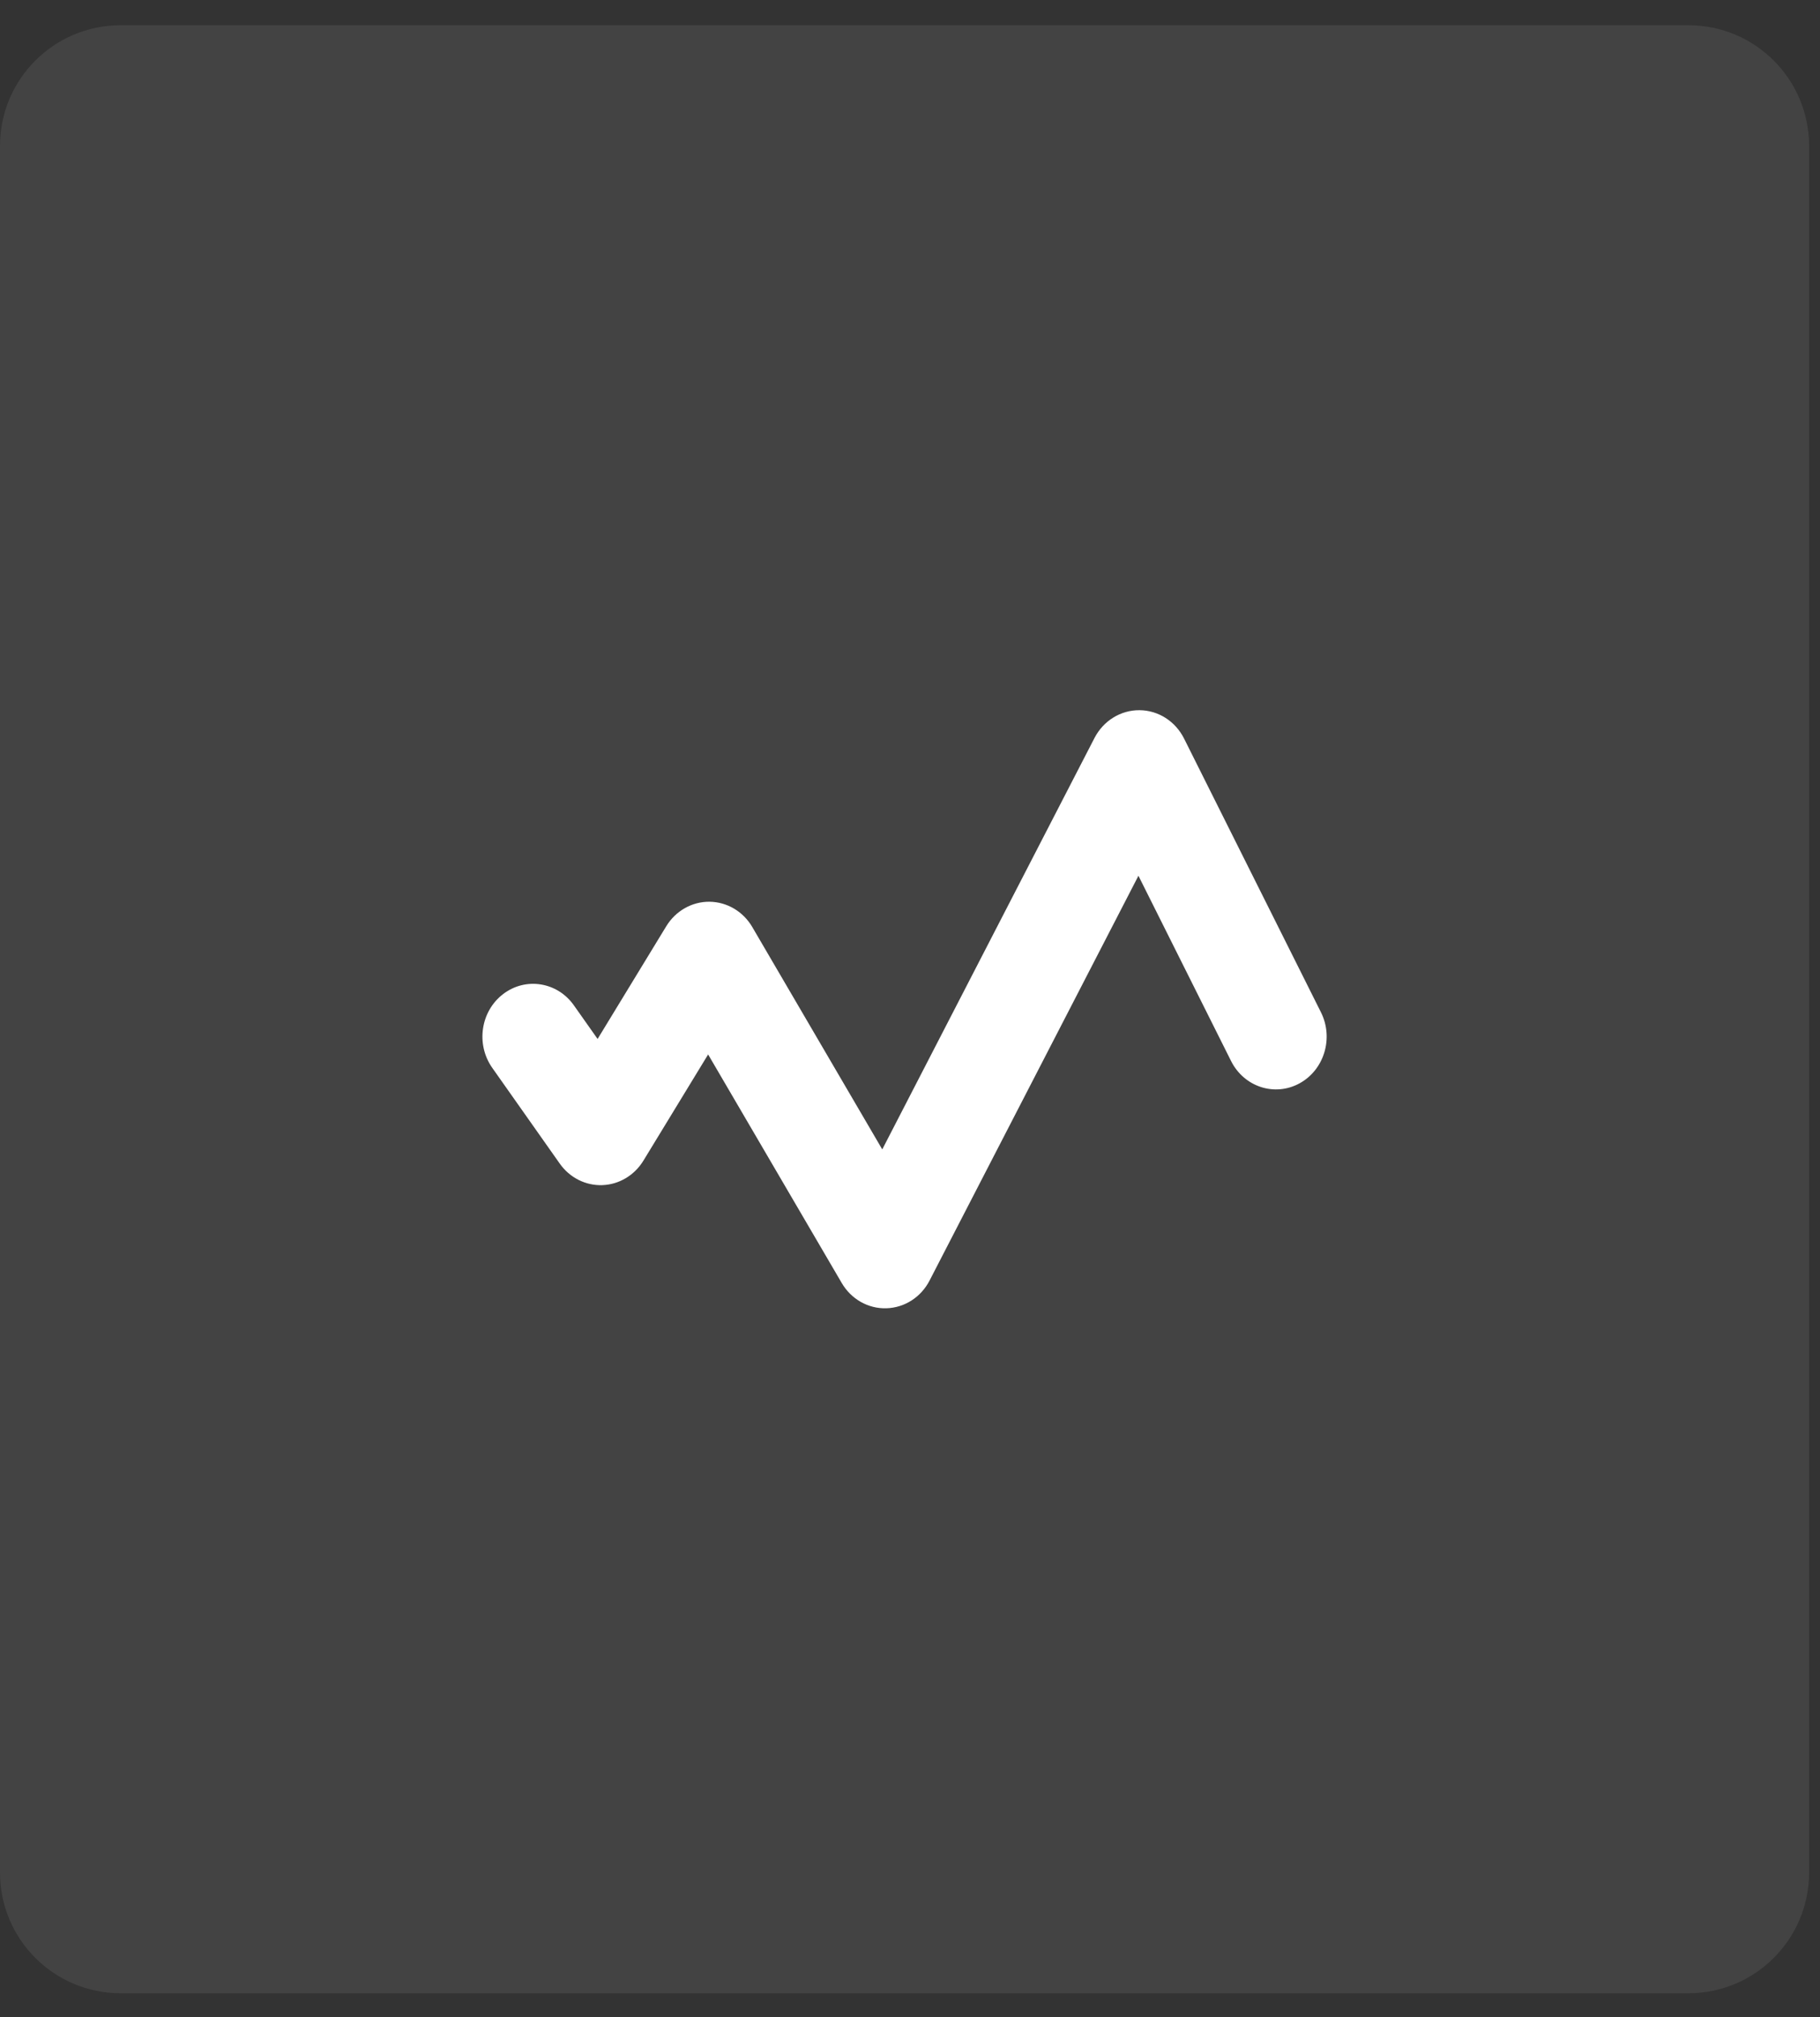
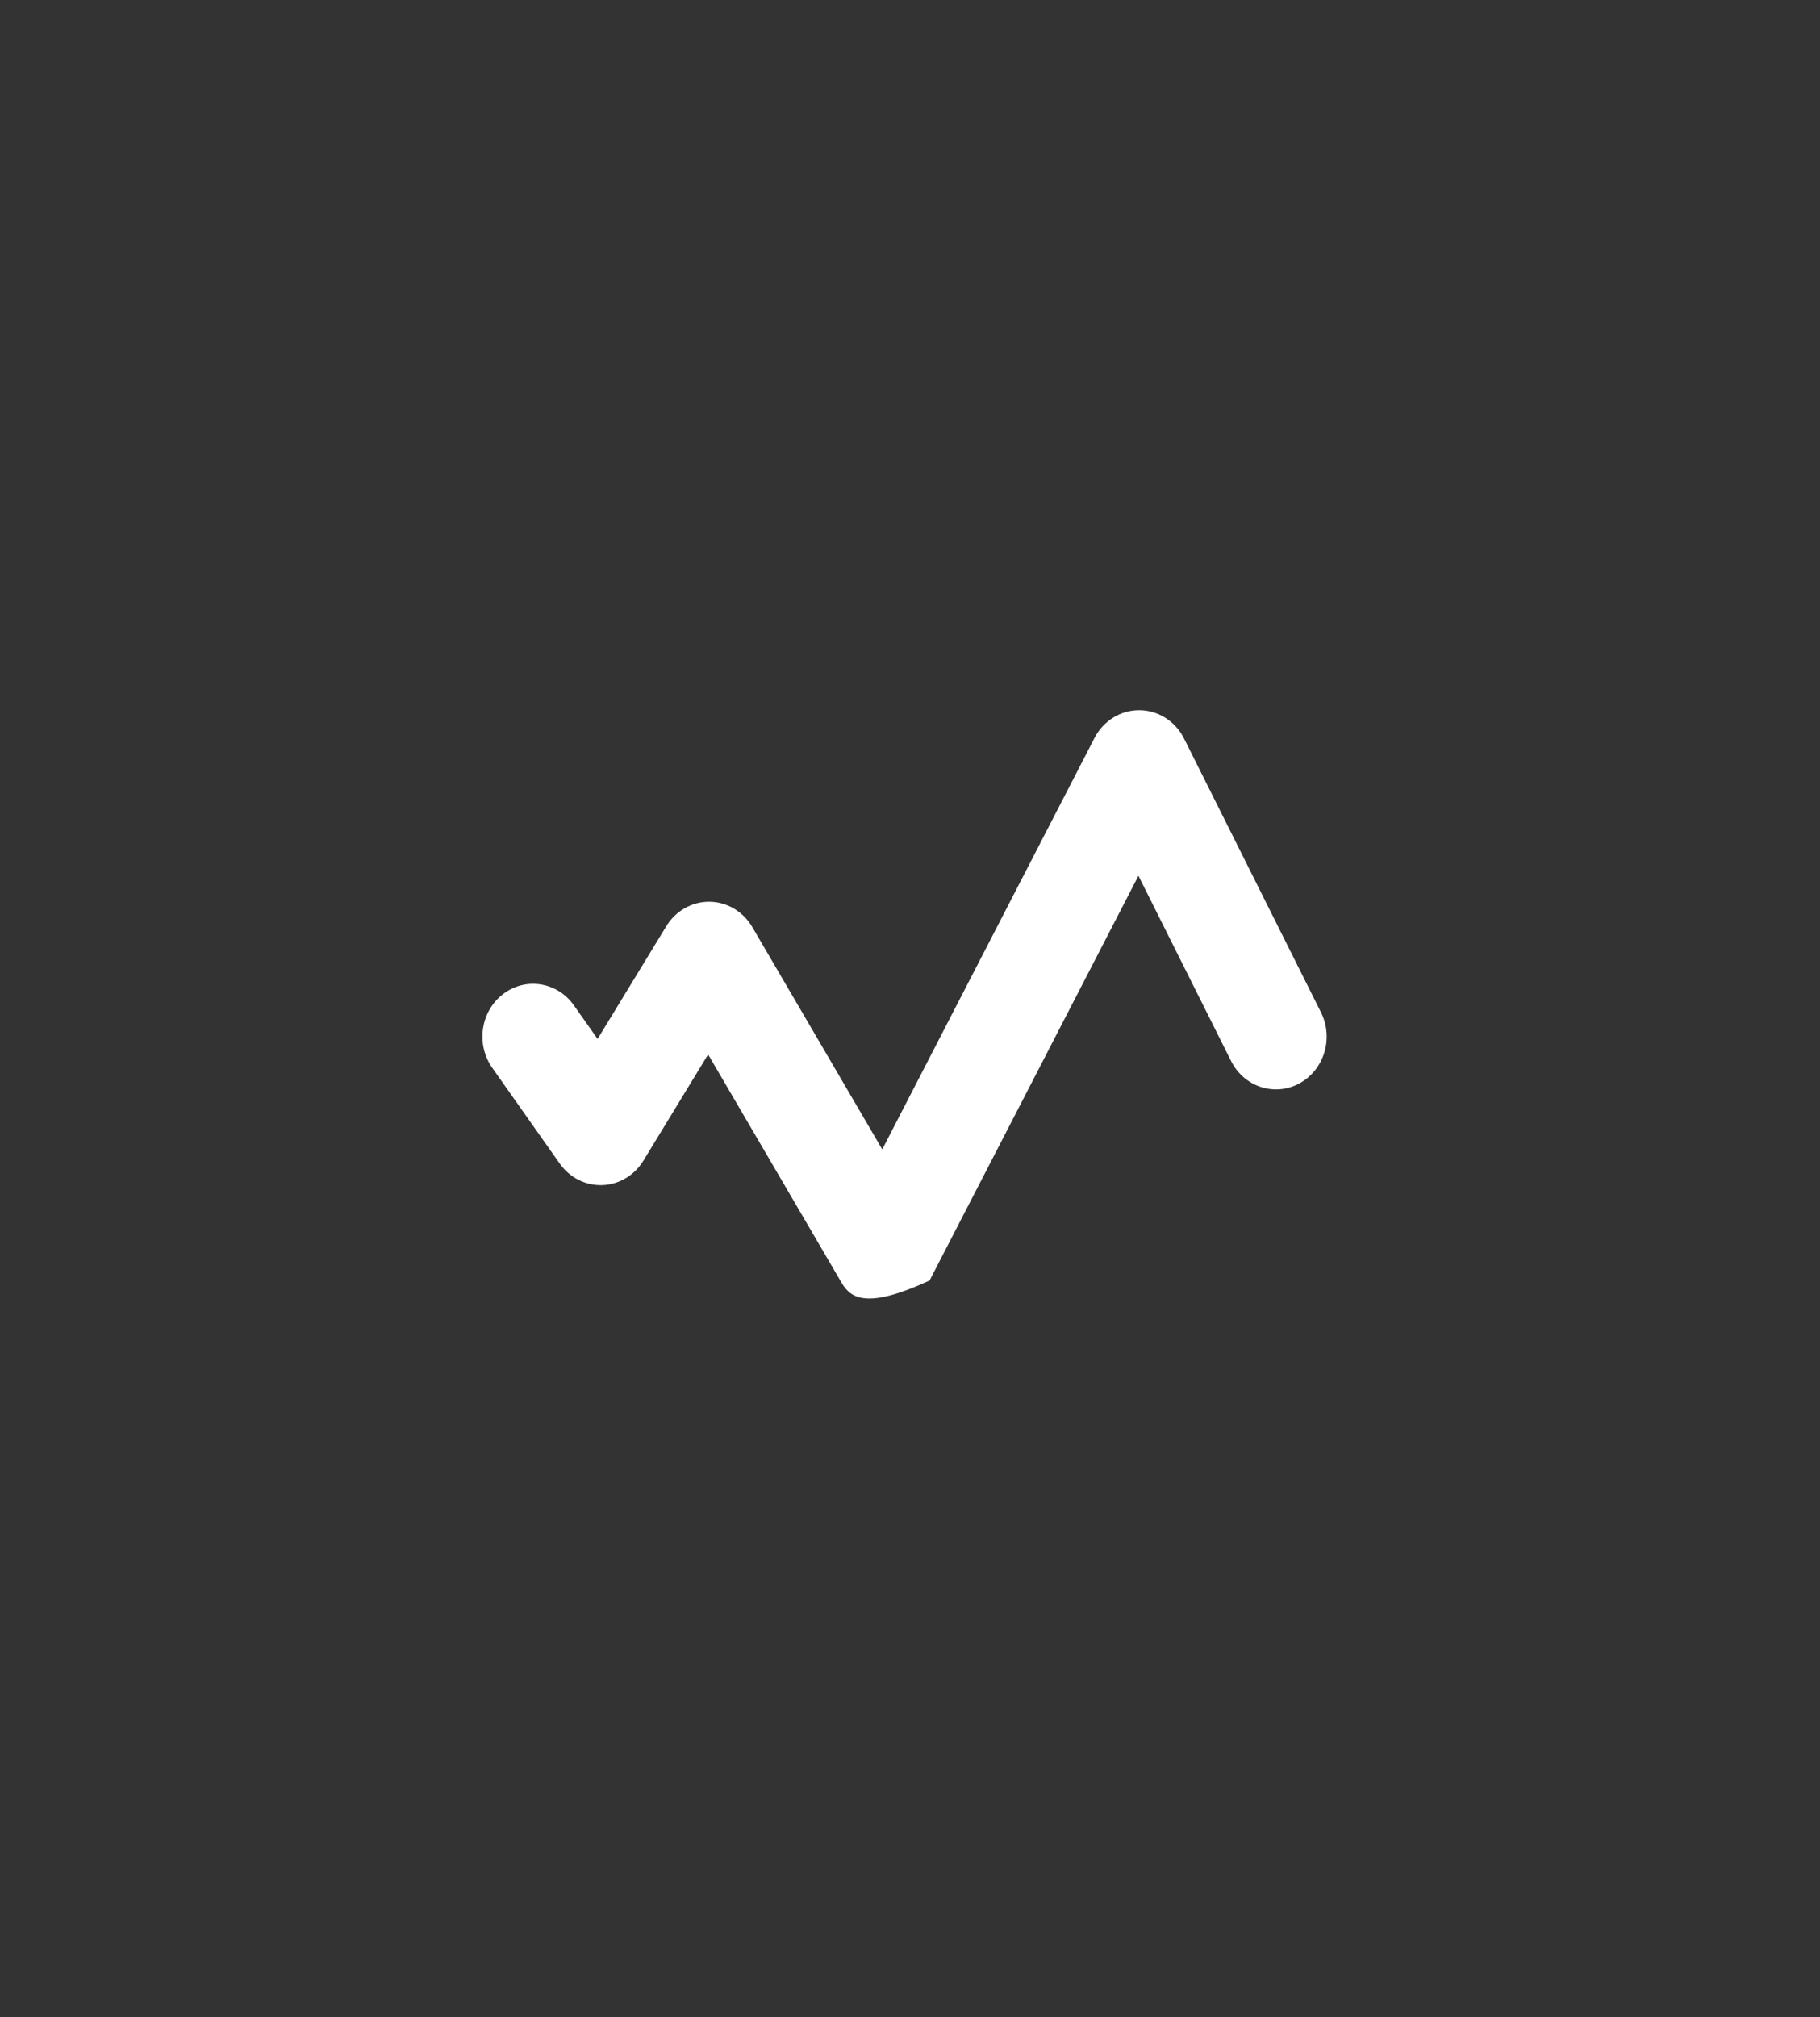
<svg xmlns="http://www.w3.org/2000/svg" width="37" height="41" viewBox="0 0 37 41" fill="none">
  <rect x="0" y="0" width="37" height="41" fill="#333333" stroke="none" />
-   <path d="M0 2.965C0 1.611 1.098 0.513 2.452 0.513H34.326C35.68 0.513 36.778 1.611 36.778 2.965V38.061C36.778 39.416 35.68 40.513 34.326 40.513H2.452C1.098 40.513 0 39.416 0 38.061V2.965Z" fill="white" fill-opacity="0.08" />
-   <path fill-rule="evenodd" clip-rule="evenodd" d="M17.936 23.362L22.251 14.999C22.432 14.649 22.784 14.432 23.165 14.435C23.547 14.437 23.895 14.659 24.072 15.012L26.854 20.574C27.117 21.099 26.921 21.747 26.416 22.021C25.912 22.295 25.29 22.091 25.027 21.565L23.144 17.8L18.898 26.027C18.724 26.366 18.388 26.581 18.019 26.591C17.65 26.602 17.304 26.406 17.112 26.077L14.396 21.432L13.08 23.591C12.897 23.89 12.585 24.076 12.245 24.088C11.905 24.1 11.582 23.937 11.38 23.651L10.008 21.705C9.671 21.227 9.769 20.556 10.228 20.205C10.686 19.854 11.331 19.957 11.667 20.434L12.149 21.117L13.545 18.826C13.736 18.513 14.068 18.325 14.424 18.328C14.78 18.332 15.109 18.526 15.294 18.843L17.936 23.362Z" fill="white" />
+   <path fill-rule="evenodd" clip-rule="evenodd" d="M17.936 23.362L22.251 14.999C22.432 14.649 22.784 14.432 23.165 14.435C23.547 14.437 23.895 14.659 24.072 15.012L26.854 20.574C27.117 21.099 26.921 21.747 26.416 22.021C25.912 22.295 25.29 22.091 25.027 21.565L23.144 17.8L18.898 26.027C17.65 26.602 17.304 26.406 17.112 26.077L14.396 21.432L13.08 23.591C12.897 23.89 12.585 24.076 12.245 24.088C11.905 24.1 11.582 23.937 11.38 23.651L10.008 21.705C9.671 21.227 9.769 20.556 10.228 20.205C10.686 19.854 11.331 19.957 11.667 20.434L12.149 21.117L13.545 18.826C13.736 18.513 14.068 18.325 14.424 18.328C14.78 18.332 15.109 18.526 15.294 18.843L17.936 23.362Z" fill="white" />
</svg>